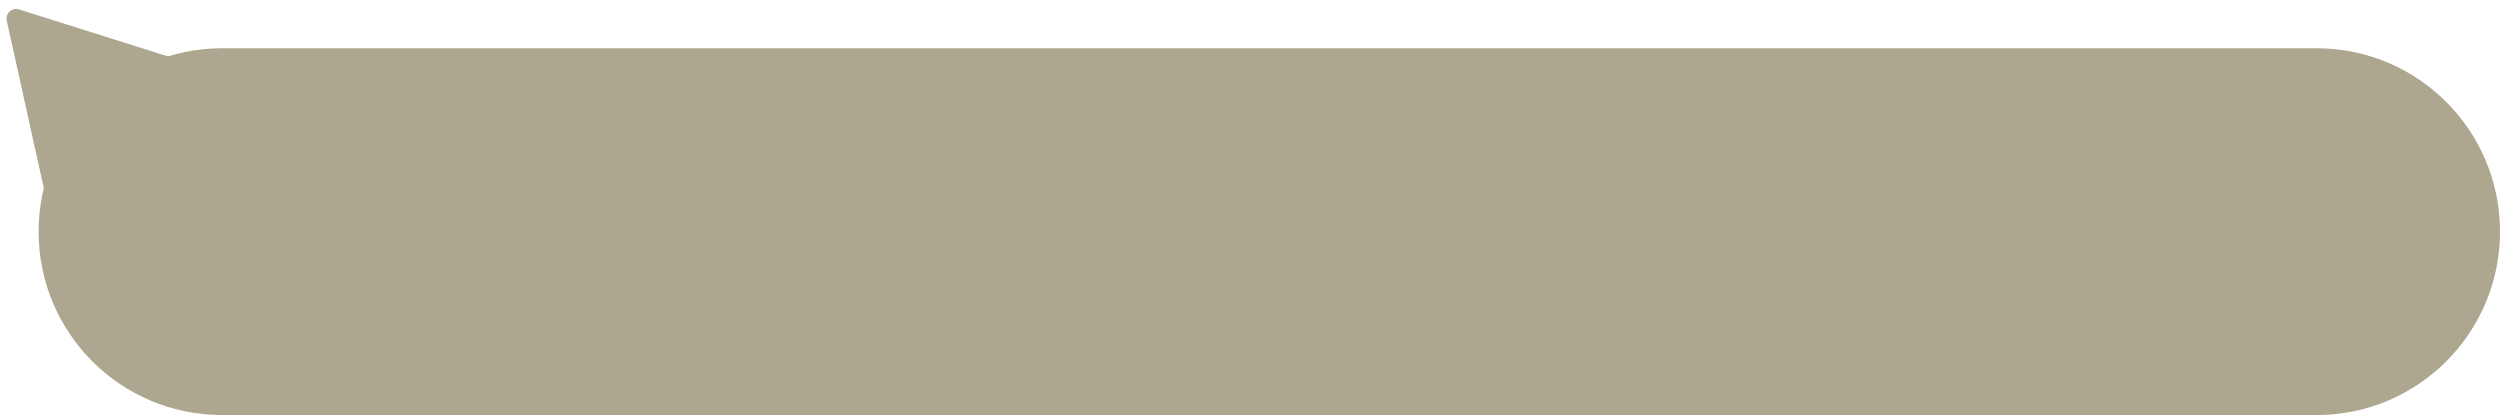
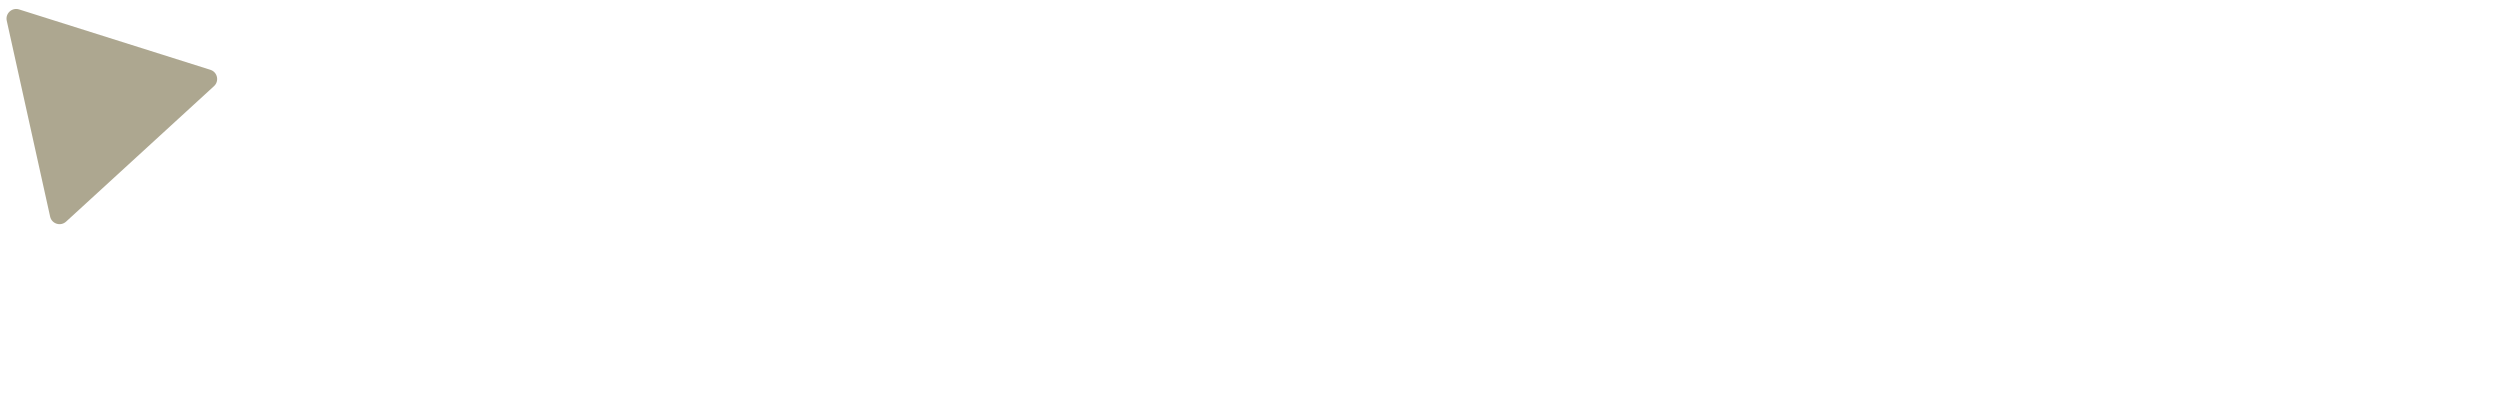
<svg xmlns="http://www.w3.org/2000/svg" width="259" height="43" viewBox="0 0 259 43" fill="none">
-   <path d="M4 24C4 13.506 12.507 5 23 5H240C250.493 5 259 13.506 259 24C259 34.493 250.493 43 240 43H23C12.507 43 4 34.493 4 24Z" fill="#ADA790" />
  <path d="M0.699 2.146C0.533 1.395 1.242 0.745 1.976 0.976L21.797 7.232C22.531 7.464 22.739 8.403 22.172 8.923L6.844 22.961C6.276 23.48 5.358 23.191 5.192 22.439L0.699 2.146Z" fill="#ADA790" />
</svg>